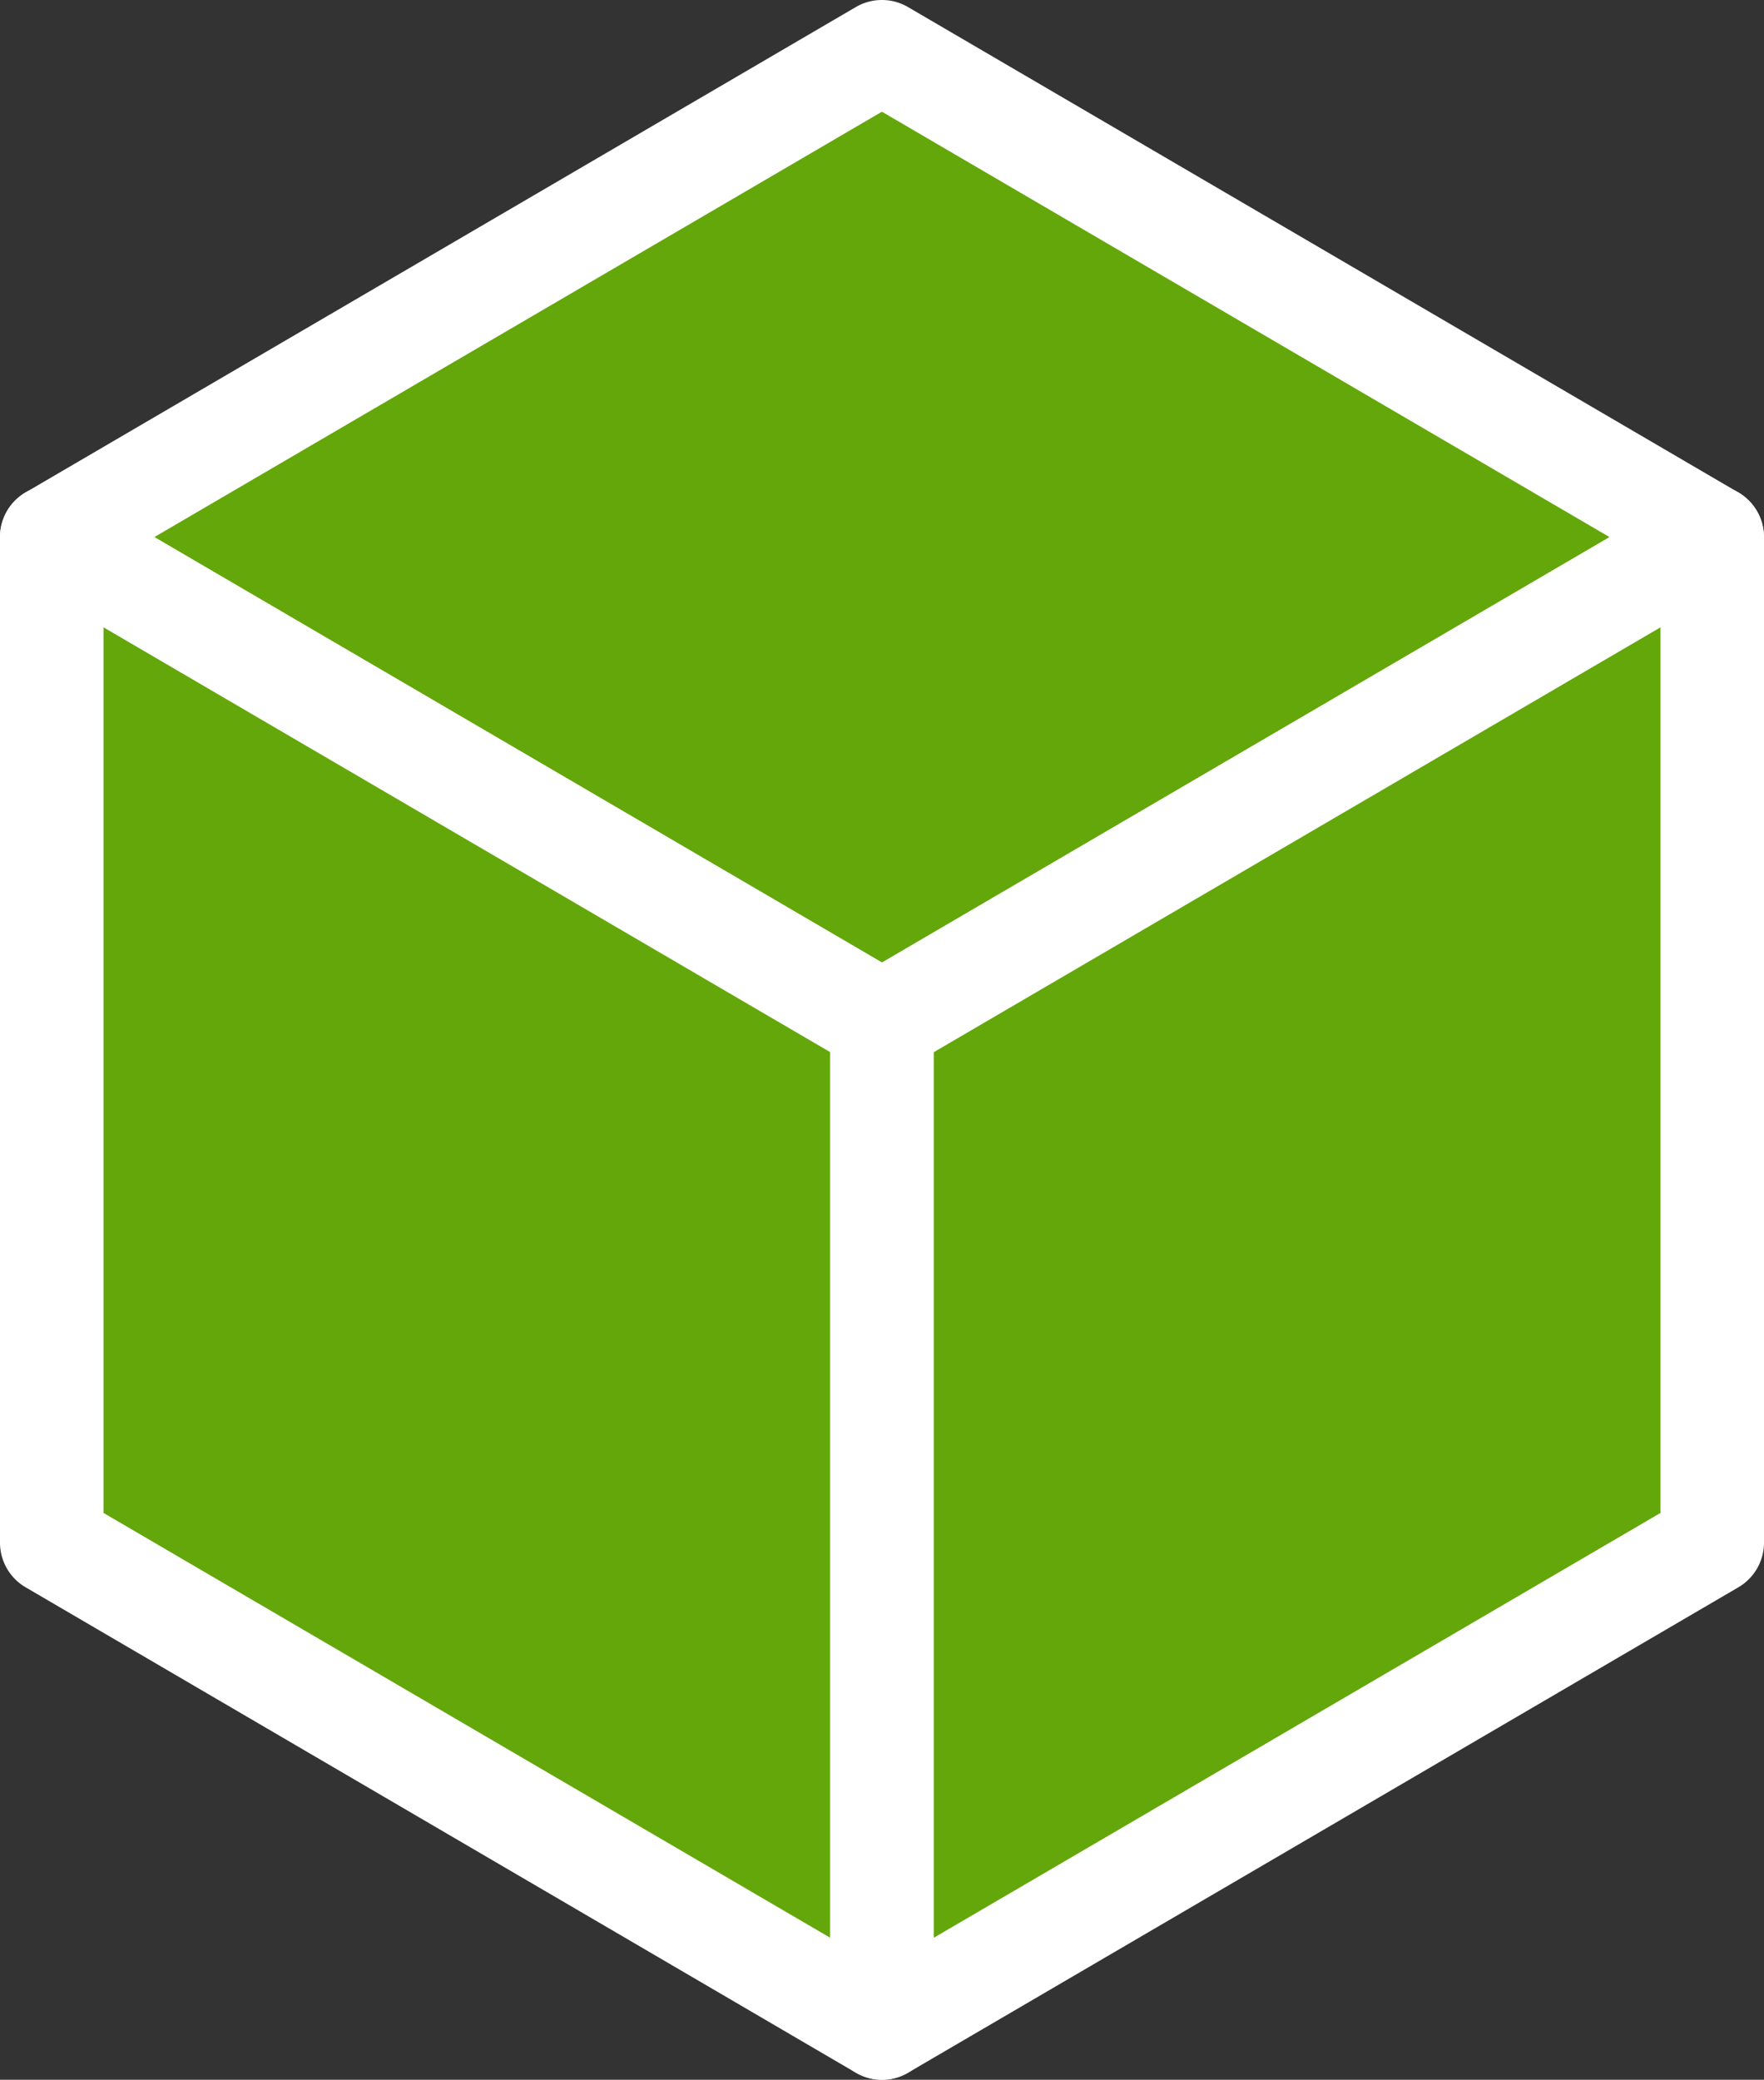
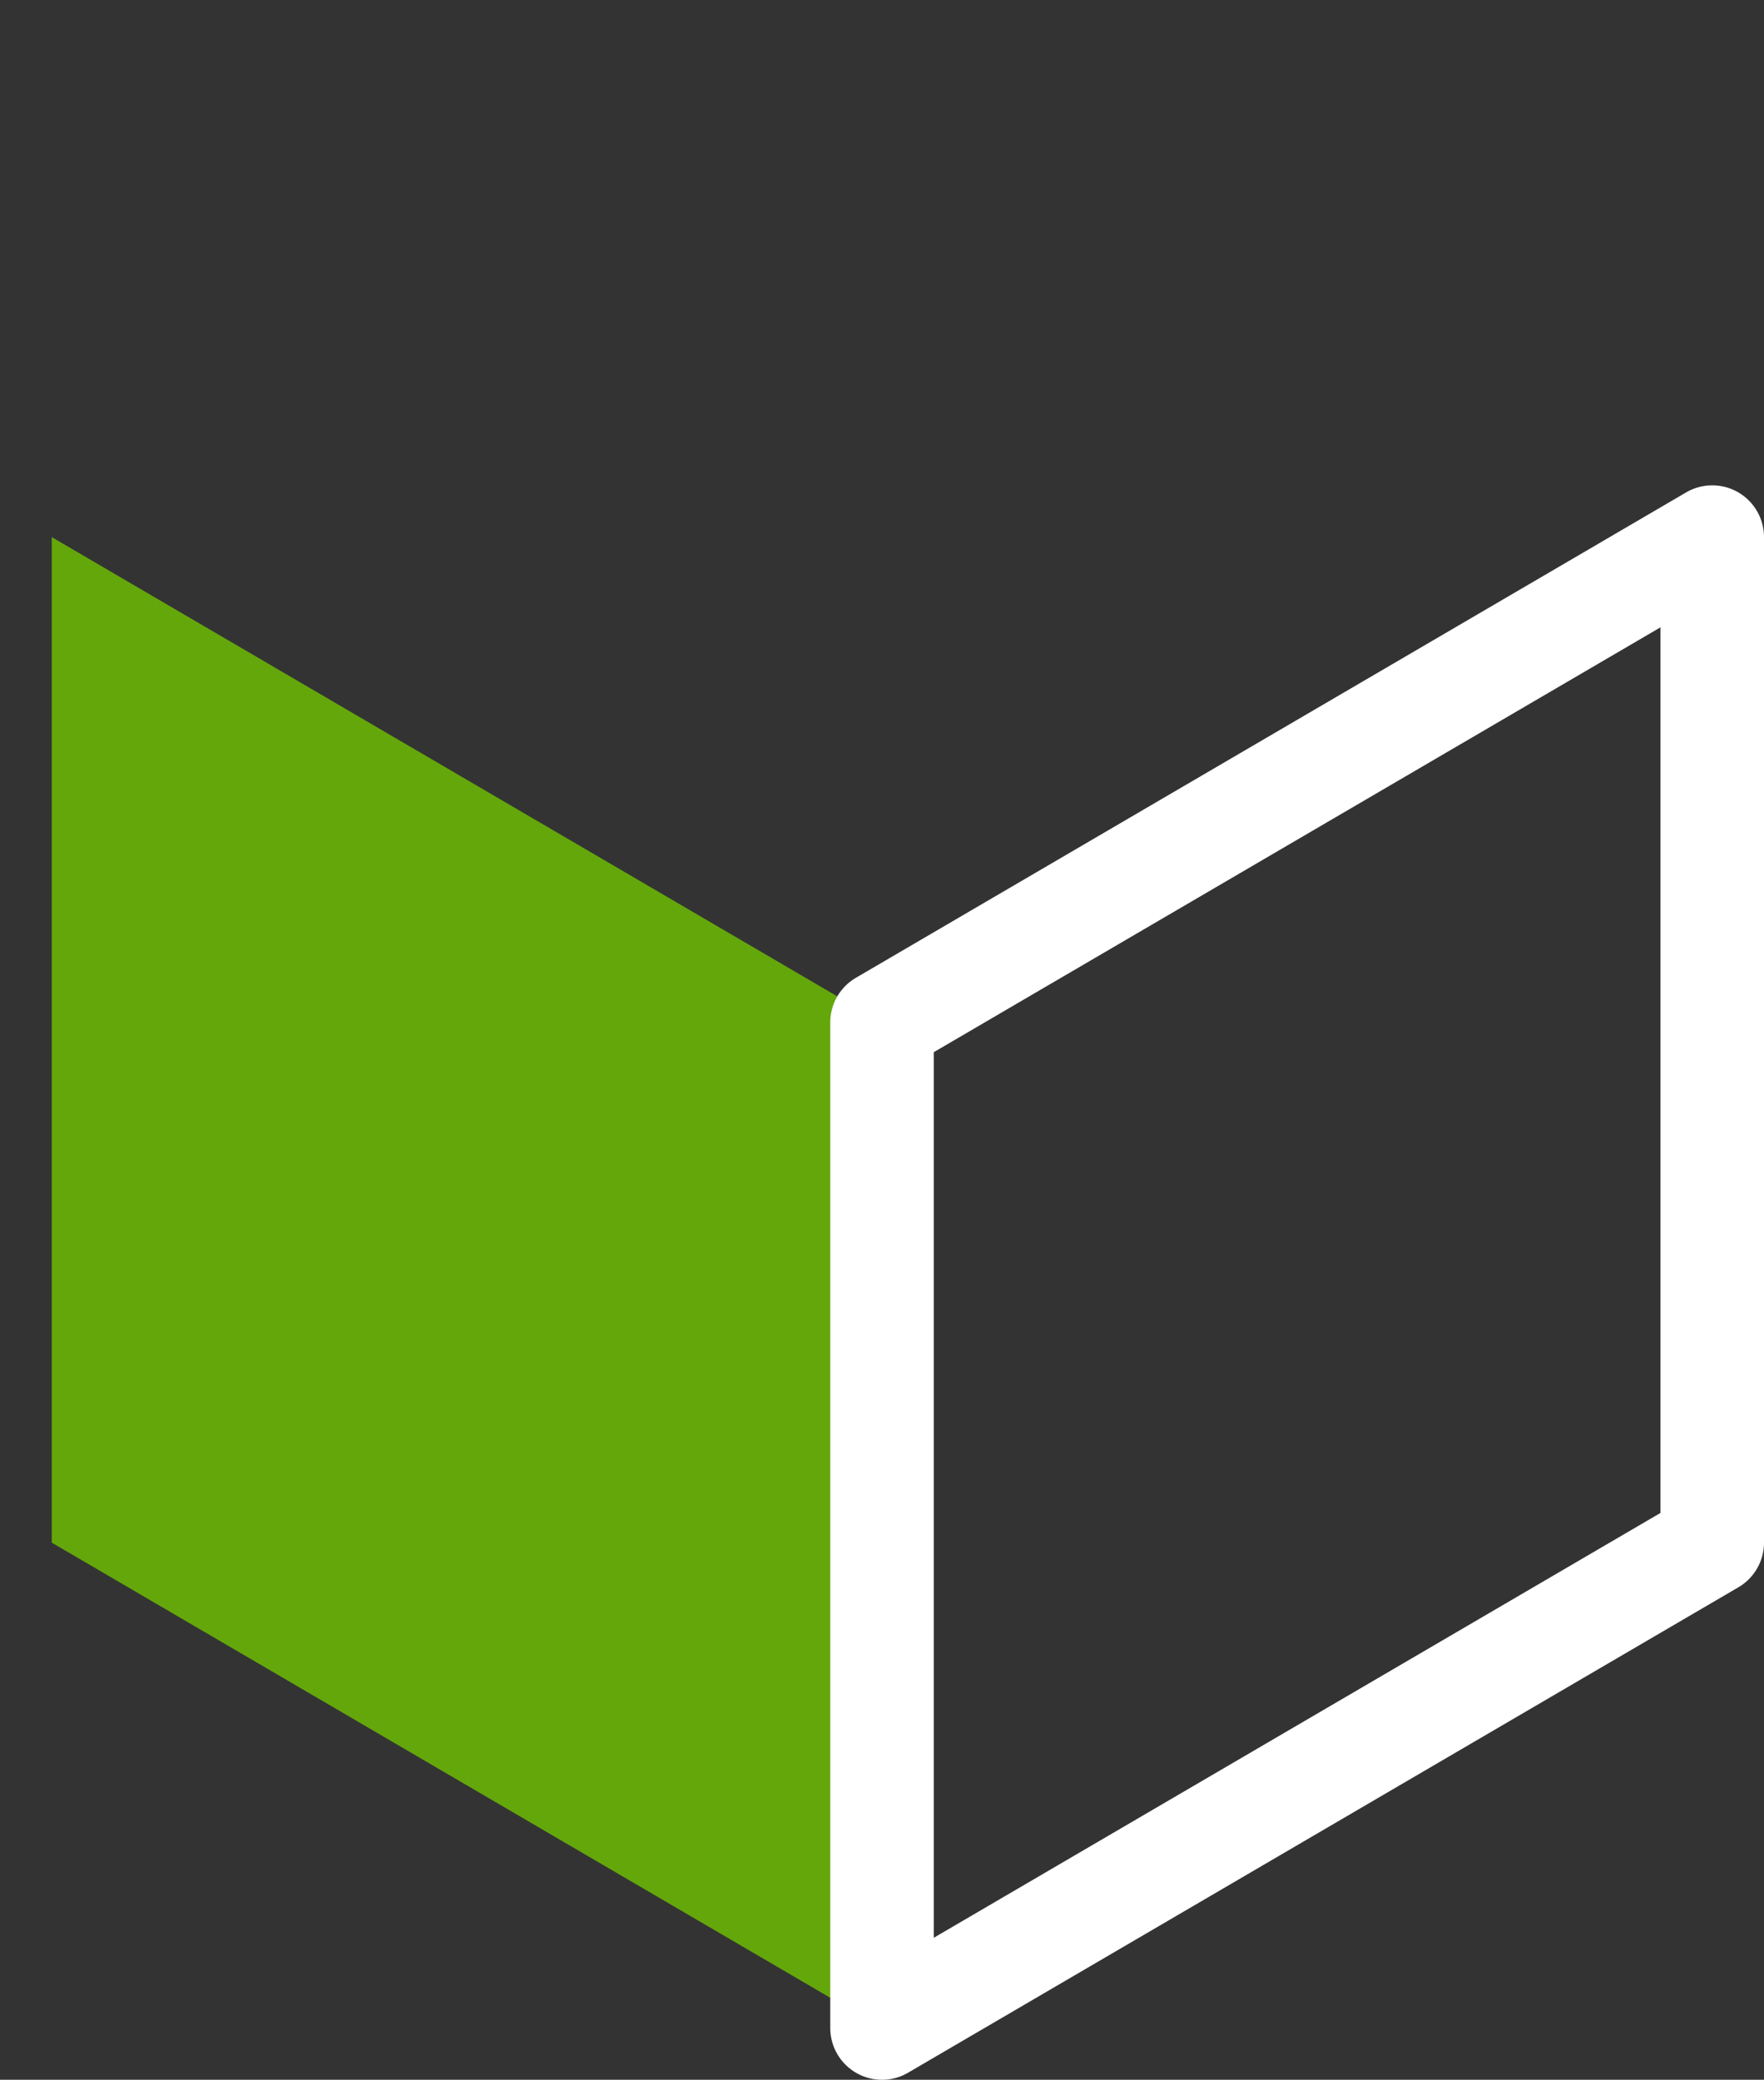
<svg xmlns="http://www.w3.org/2000/svg" id="Layer_1" data-name="Layer 1" viewBox="0 0 51.131 60.267">
  <rect x="0" y="0" width="51.131" height="60.267" fill="#333333" stroke="none" />
  <defs>
    <style>.cls-1{fill:#64a70b;}.cls-2{fill:#fff;}</style>
  </defs>
  <g id="Group_1014" data-name="Group 1014">
-     <path id="Path_147" data-name="Path 147" class="cls-1" d="M25.565,29.63,1.5,15.565l24.063-14.065L49.628,15.565Z" />
-     <path class="cls-2" d="M25.565,31.13a1.498,1.498,0,0,1-.757-.205L.743,16.859a1.5,1.5,0,0,1,0-2.59L24.806.205a1.499,1.499,0,0,1,1.514,0l24.065,14.064a1.5,1.5,0,0,1,0,2.59L26.322,30.925A1.498,1.498,0,0,1,25.565,31.13ZM4.473,15.564,25.565,27.893,46.655,15.564,25.563,3.237Z" />
    <path id="Path_148" data-name="Path 148" class="cls-1" d="M1.5,44.702,25.565,58.767V29.629L1.5,15.564Z" />
-     <path class="cls-2" d="M25.565,60.267a1.498,1.498,0,0,1-.757-.205L.743,45.996A1.499,1.499,0,0,1,0,44.701V15.563a1.5,1.5,0,0,1,2.257-1.295L26.322,28.334a1.499,1.499,0,0,1,.743,1.295V58.767a1.501,1.501,0,0,1-1.5,1.5ZM3,43.841,24.065,56.152V30.489L3,18.178Z" />
-     <path id="Path_149" data-name="Path 149" class="cls-1" d="M49.631,44.702,25.566,58.767V29.629L49.631,15.564Z" />
    <path class="cls-2" d="M25.566,60.267a1.501,1.501,0,0,1-1.5-1.5V29.629a1.499,1.499,0,0,1,.743-1.295L48.874,14.269a1.5,1.5,0,0,1,2.257,1.295V44.701a1.5,1.5,0,0,1-.743,1.295l-24.065,14.065A1.498,1.498,0,0,1,25.566,60.267Zm1.5-29.777V56.152L48.131,43.841V18.178Z" />
  </g>
</svg>